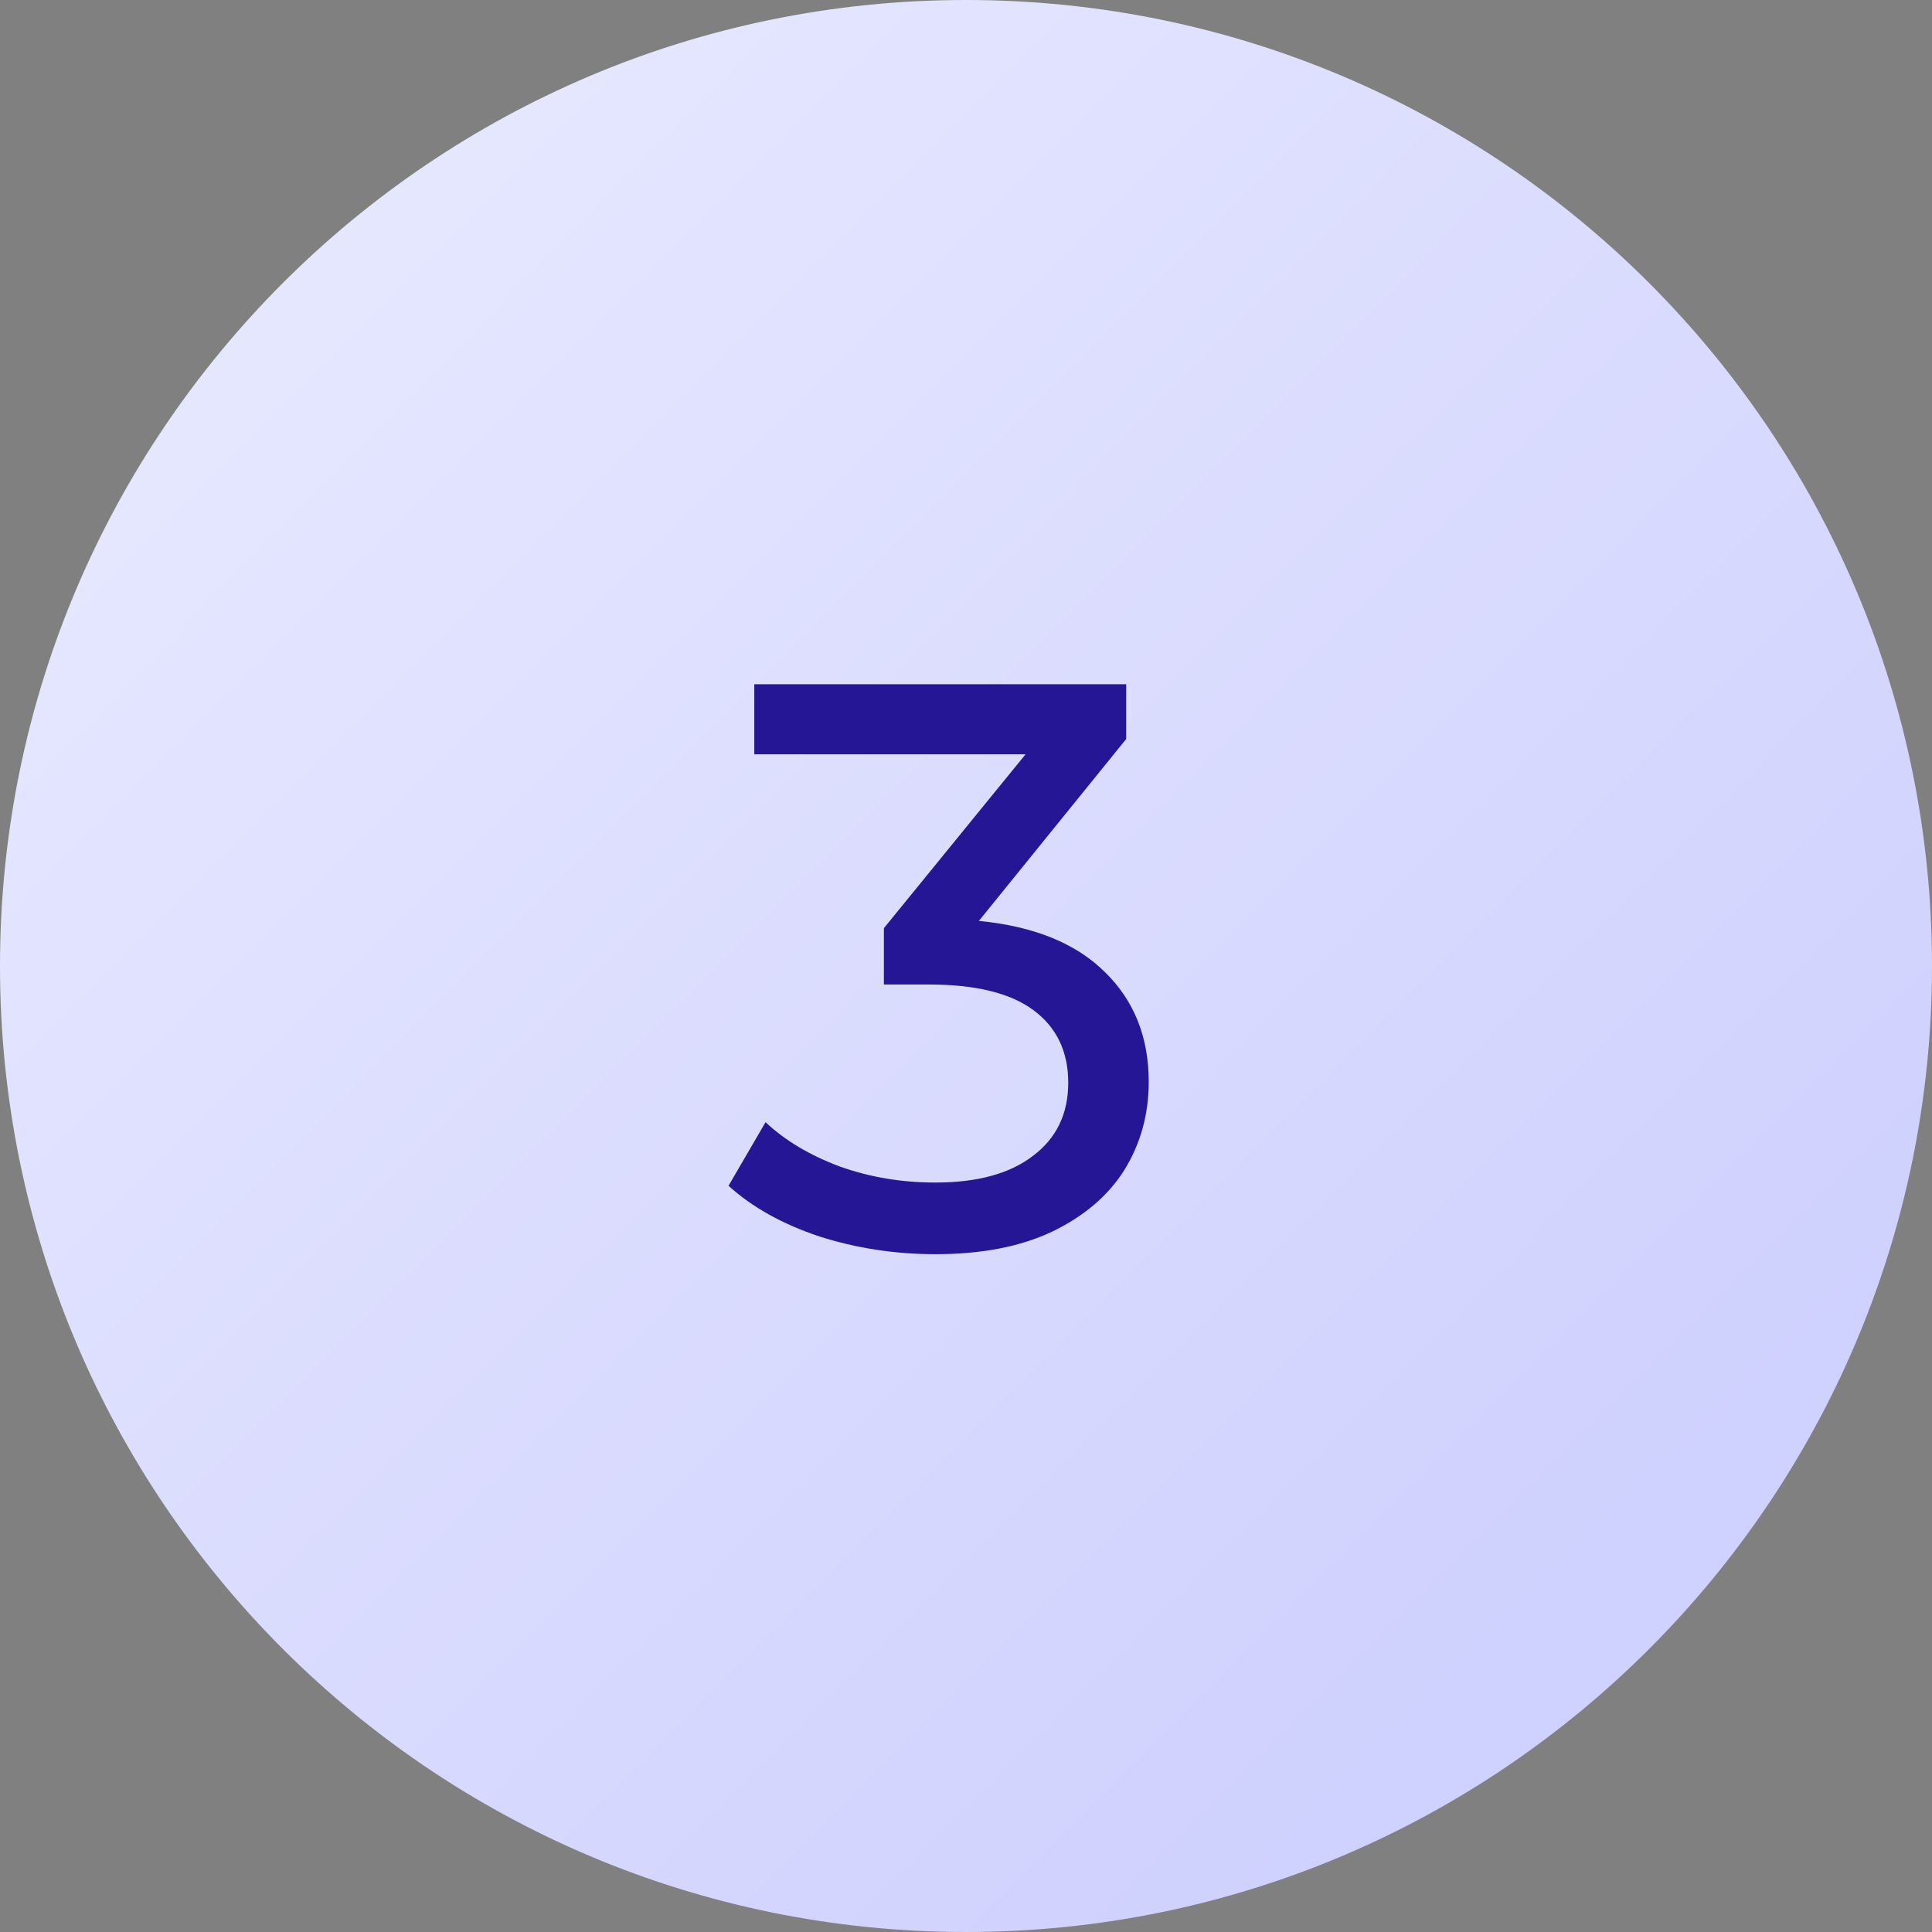
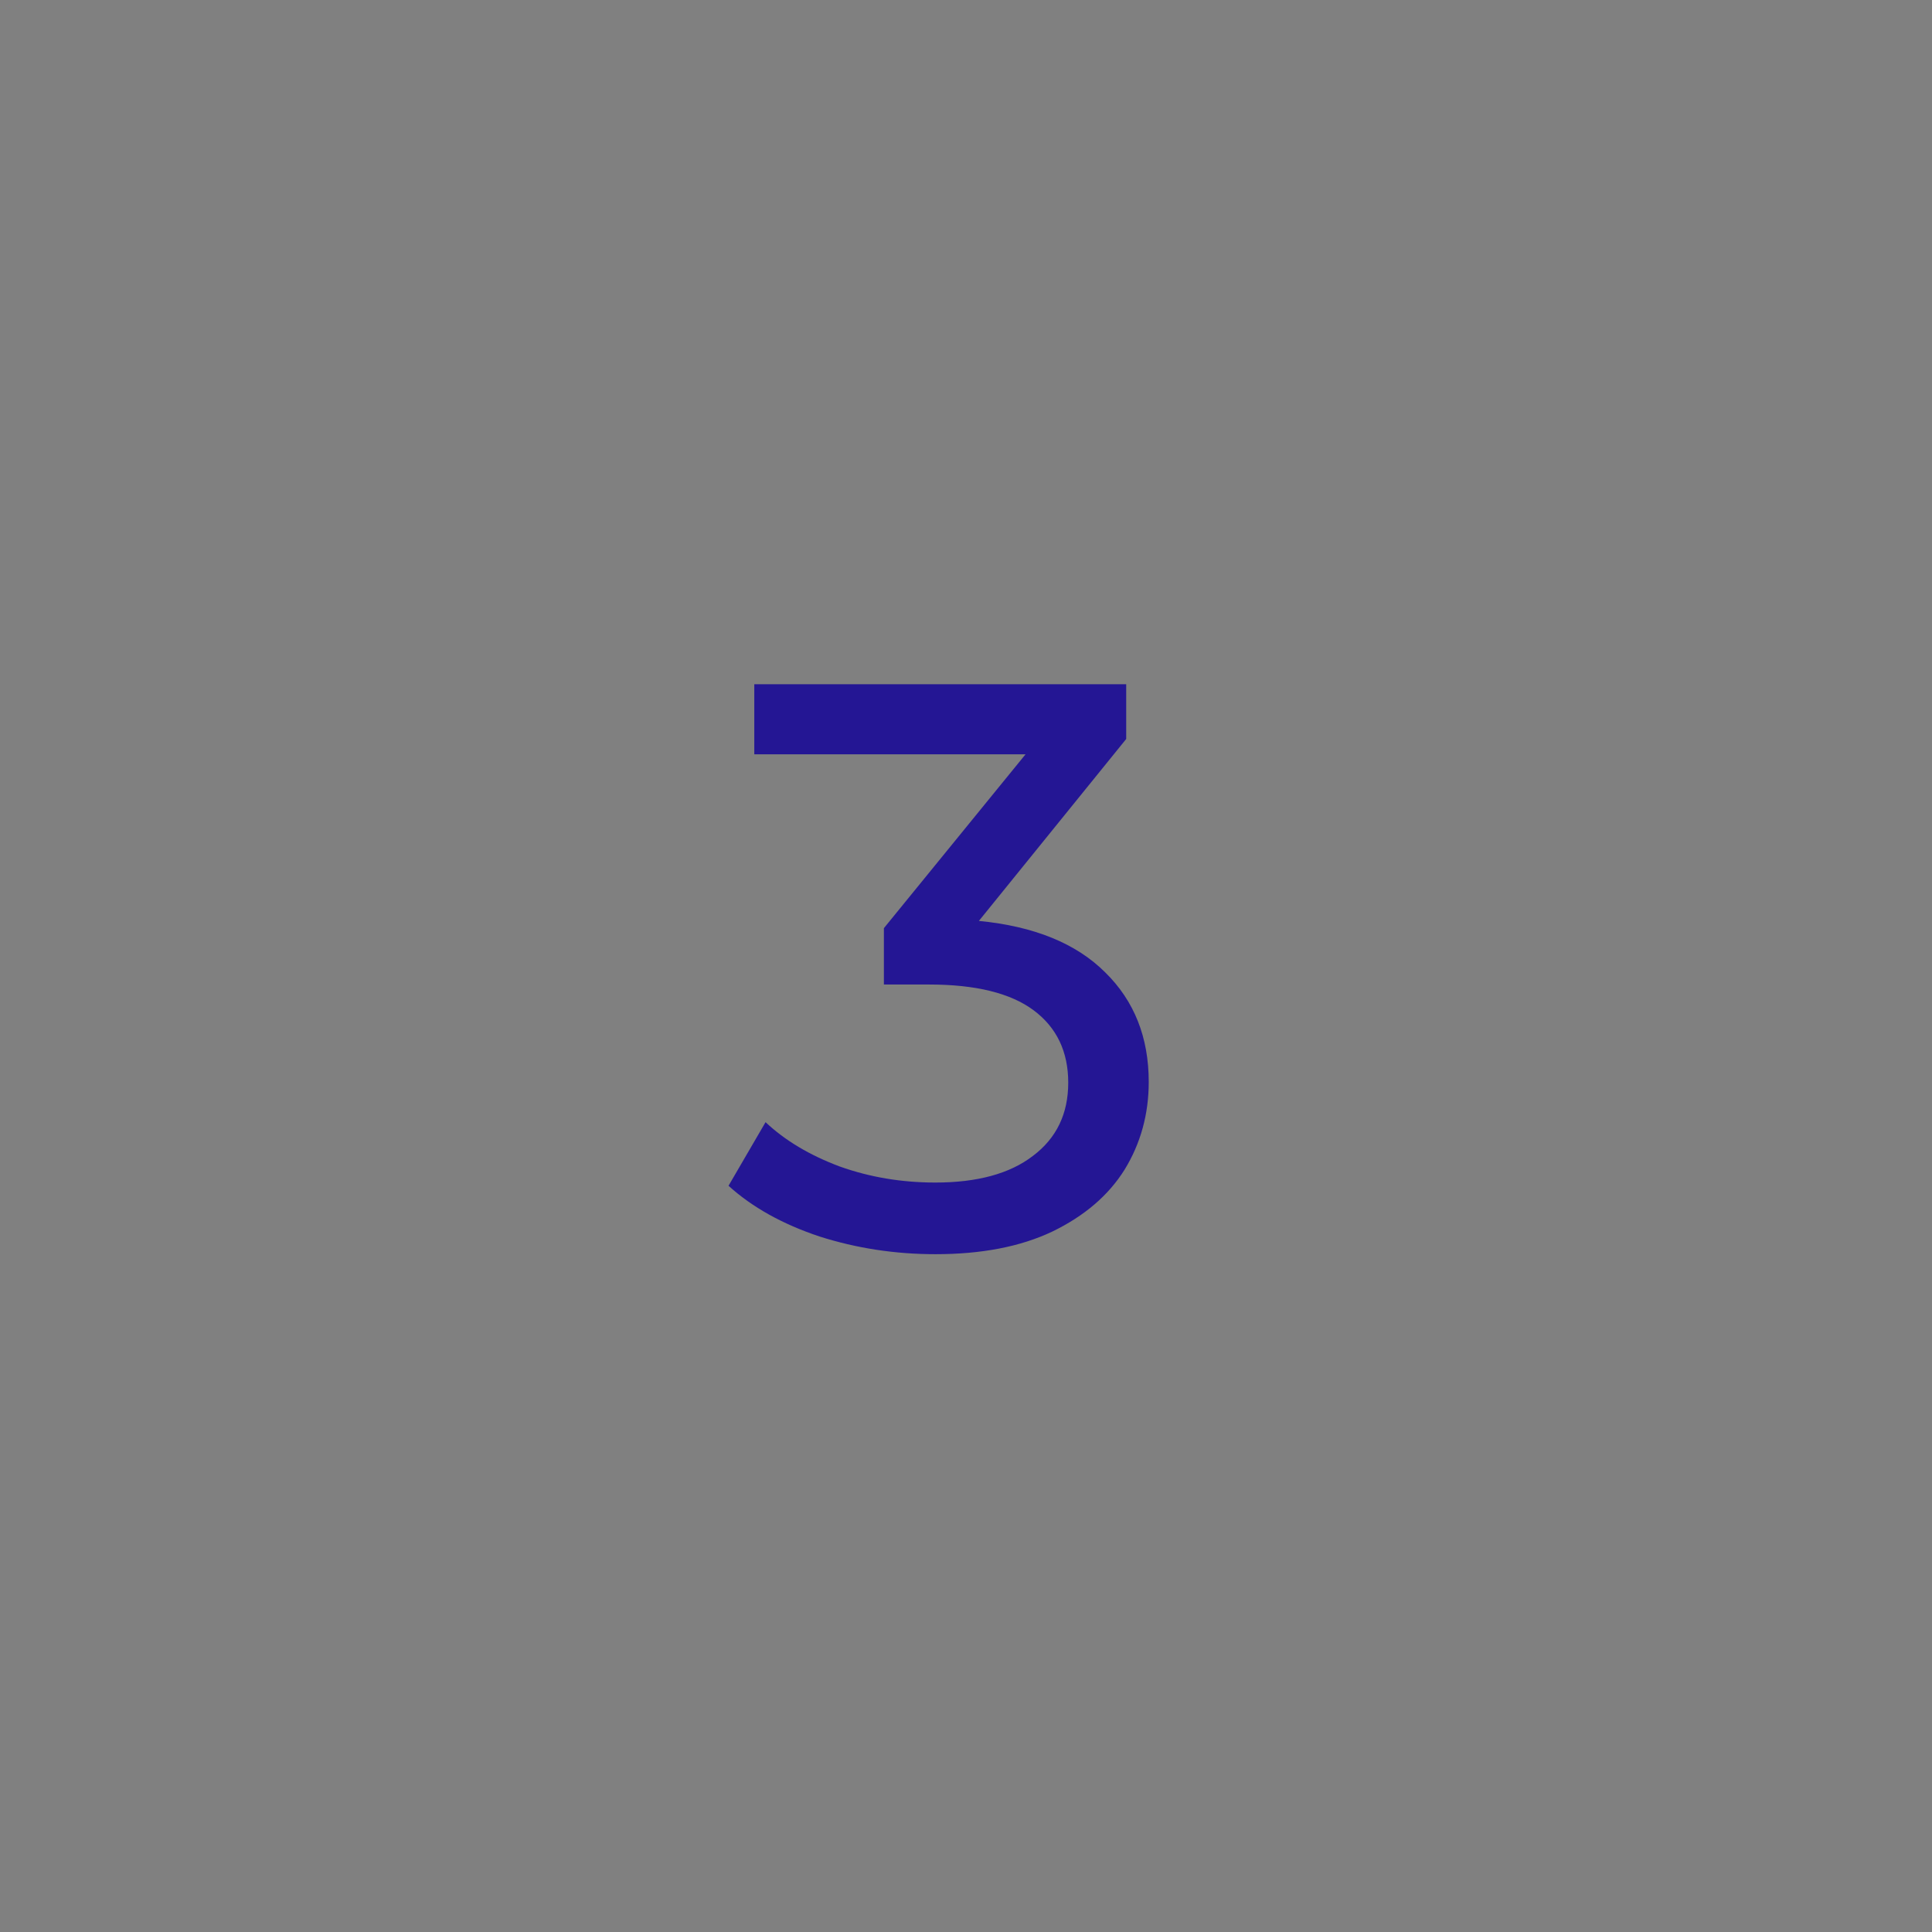
<svg xmlns="http://www.w3.org/2000/svg" width="48" height="48" viewBox="0 0 48 48" fill="none">
  <rect x="0" y="0" width="48" height="48" fill="#808080" stroke="none" />
-   <path d="M24 48C37.255 48 48 37.255 48 24C48 10.745 37.255 0 24 0C10.745 0 0 10.745 0 24C0 37.255 10.745 48 24 48Z" fill="url(#paint0_linear)" />
  <path d="M24.32 22.88C25.693 23.013 26.74 23.44 27.46 24.16C28.18 24.867 28.54 25.773 28.54 26.88C28.54 27.68 28.34 28.407 27.94 29.06C27.54 29.7 26.94 30.213 26.14 30.6C25.353 30.973 24.387 31.16 23.24 31.16C22.24 31.16 21.28 31.013 20.36 30.72C19.44 30.413 18.687 29.993 18.1 29.46L19.02 27.88C19.5 28.333 20.113 28.7 20.86 28.98C21.607 29.247 22.4 29.38 23.24 29.38C24.28 29.38 25.087 29.16 25.66 28.72C26.247 28.28 26.54 27.673 26.54 26.9C26.54 26.127 26.253 25.527 25.68 25.1C25.107 24.673 24.24 24.46 23.08 24.46H21.96V23.06L25.48 18.74H18.74V17H27.98V18.36L24.32 22.88Z" fill="#241694" />
  <defs>
    <linearGradient id="paint0_linear" x1="-1.632" y1="-3.44126e-07" x2="38.832" y2="40.368" gradientUnits="userSpaceOnUse">
      <stop stop-color="#EBECFF" />
      <stop offset="1" stop-color="#CFD1FE" />
    </linearGradient>
  </defs>
</svg>